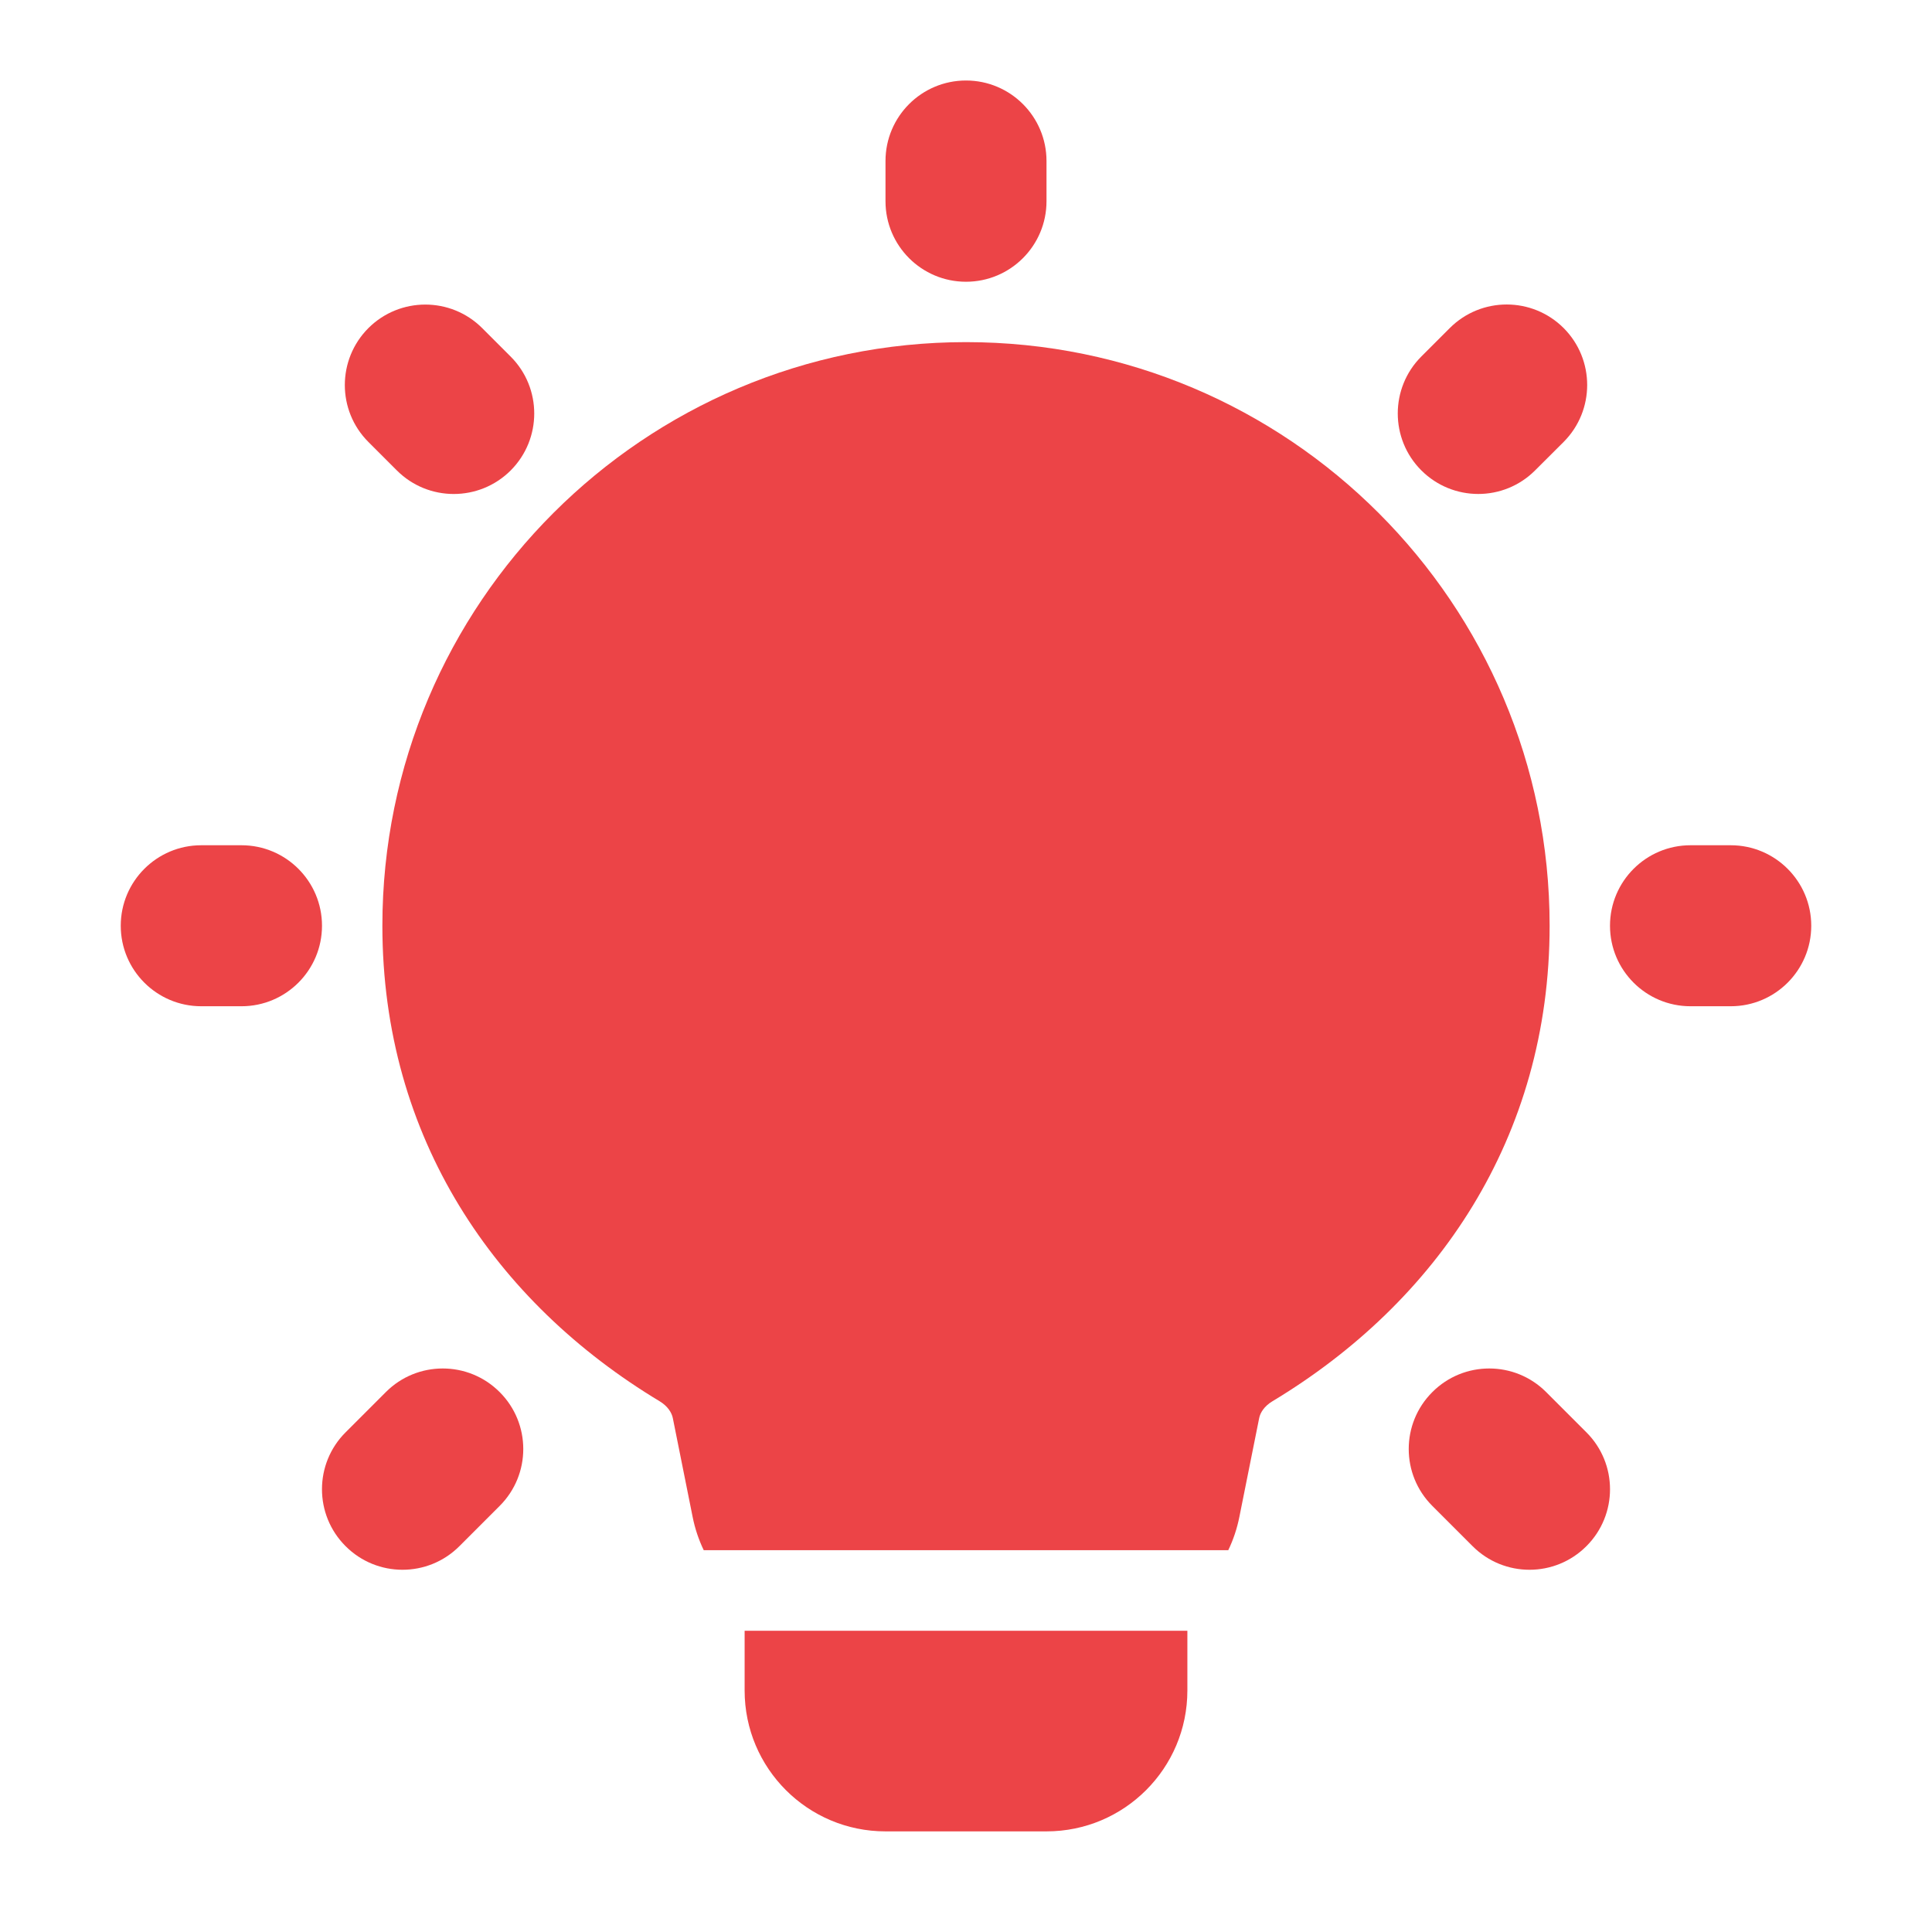
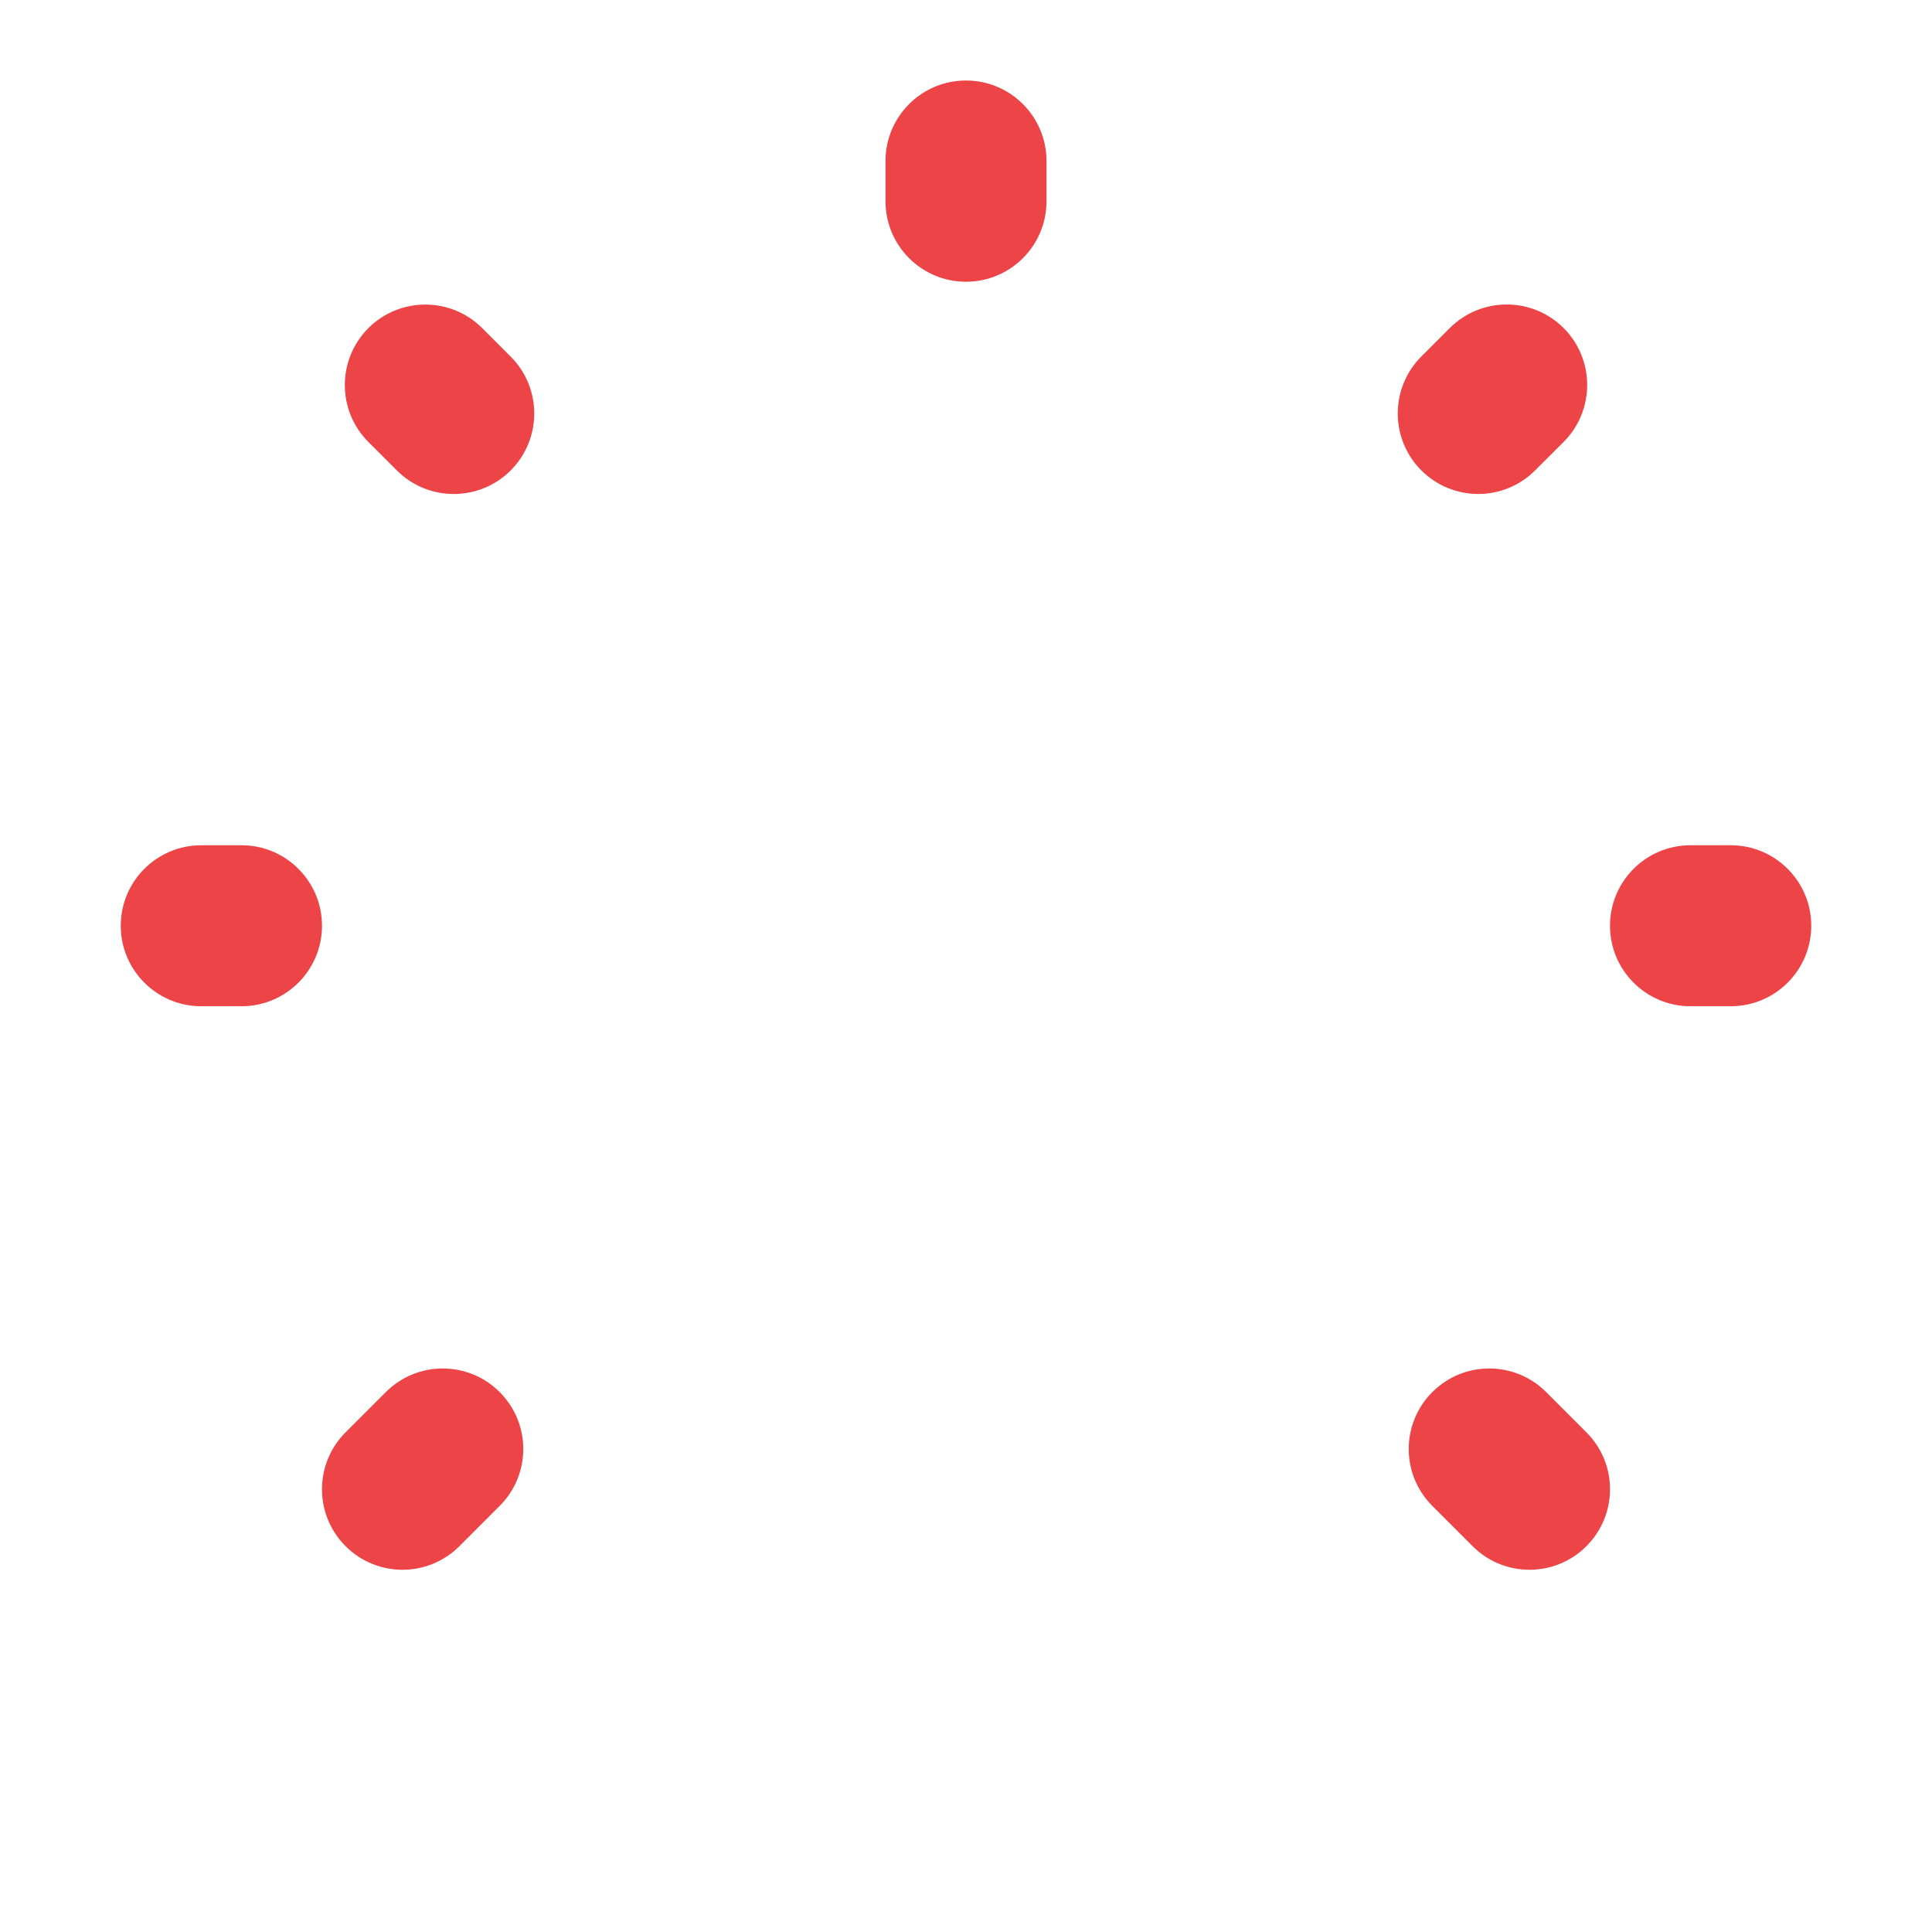
<svg xmlns="http://www.w3.org/2000/svg" width="24" height="24" viewBox="0 0 24 24" fill="none">
  <path fill-rule="evenodd" clip-rule="evenodd" d="M12 1C12.552 1 13 1.448 13 2V2.5C13 3.052 12.552 3.5 12 3.5C11.448 3.5 11 3.052 11 2.5V2C11 1.448 11.448 1 12 1ZM19.424 4.075C19.814 4.466 19.814 5.099 19.424 5.49L19.07 5.843C18.68 6.234 18.047 6.234 17.656 5.843C17.266 5.453 17.266 4.819 17.656 4.429L18.01 4.075C18.4 3.685 19.033 3.685 19.424 4.075ZM4.576 4.076C4.967 3.686 5.6 3.686 5.99 4.076L6.344 4.43C6.734 4.82 6.734 5.453 6.344 5.844C5.953 6.234 5.32 6.234 4.93 5.844L4.576 5.49C4.186 5.1 4.186 4.467 4.576 4.076ZM1.5 11.5C1.5 10.948 1.948 10.5 2.5 10.5H3C3.552 10.5 4 10.948 4 11.5C4 12.052 3.552 12.5 3 12.5H2.5C1.948 12.5 1.5 12.052 1.5 11.5ZM20 11.5C20 10.948 20.448 10.5 21 10.5H21.5C22.052 10.5 22.5 10.948 22.5 11.5C22.5 12.052 22.052 12.5 21.5 12.5H21C20.448 12.5 20 12.052 20 11.5ZM6.207 17.293C6.598 17.683 6.598 18.317 6.207 18.707L5.707 19.207C5.317 19.598 4.683 19.598 4.293 19.207C3.902 18.817 3.902 18.183 4.293 17.793L4.793 17.293C5.183 16.902 5.817 16.902 6.207 17.293ZM17.793 17.293C18.183 16.902 18.817 16.902 19.207 17.293L19.707 17.793C20.098 18.183 20.098 18.817 19.707 19.207C19.317 19.598 18.683 19.598 18.293 19.207L17.793 18.707C17.402 18.317 17.402 17.683 17.793 17.293Z" fill="#EC4447" />
-   <path d="M9.25 20.258V21C9.25 21.967 10.034 22.75 11 22.75H13C13.966 22.75 14.75 21.967 14.75 21V20.258H9.25Z" fill="#EC4447" />
-   <path d="M4.75 11.5C4.75 7.496 7.996 4.25 12 4.25C16.004 4.25 19.25 7.496 19.25 11.5C19.25 14.136 17.847 16.179 15.805 17.408C15.704 17.469 15.655 17.55 15.642 17.616L15.396 18.843C15.367 18.989 15.32 19.128 15.258 19.257H8.742C8.68 19.128 8.633 18.989 8.604 18.843L8.358 17.616C8.345 17.55 8.296 17.469 8.196 17.408C6.153 16.179 4.75 14.136 4.75 11.5Z" fill="#EC4447" />
</svg>